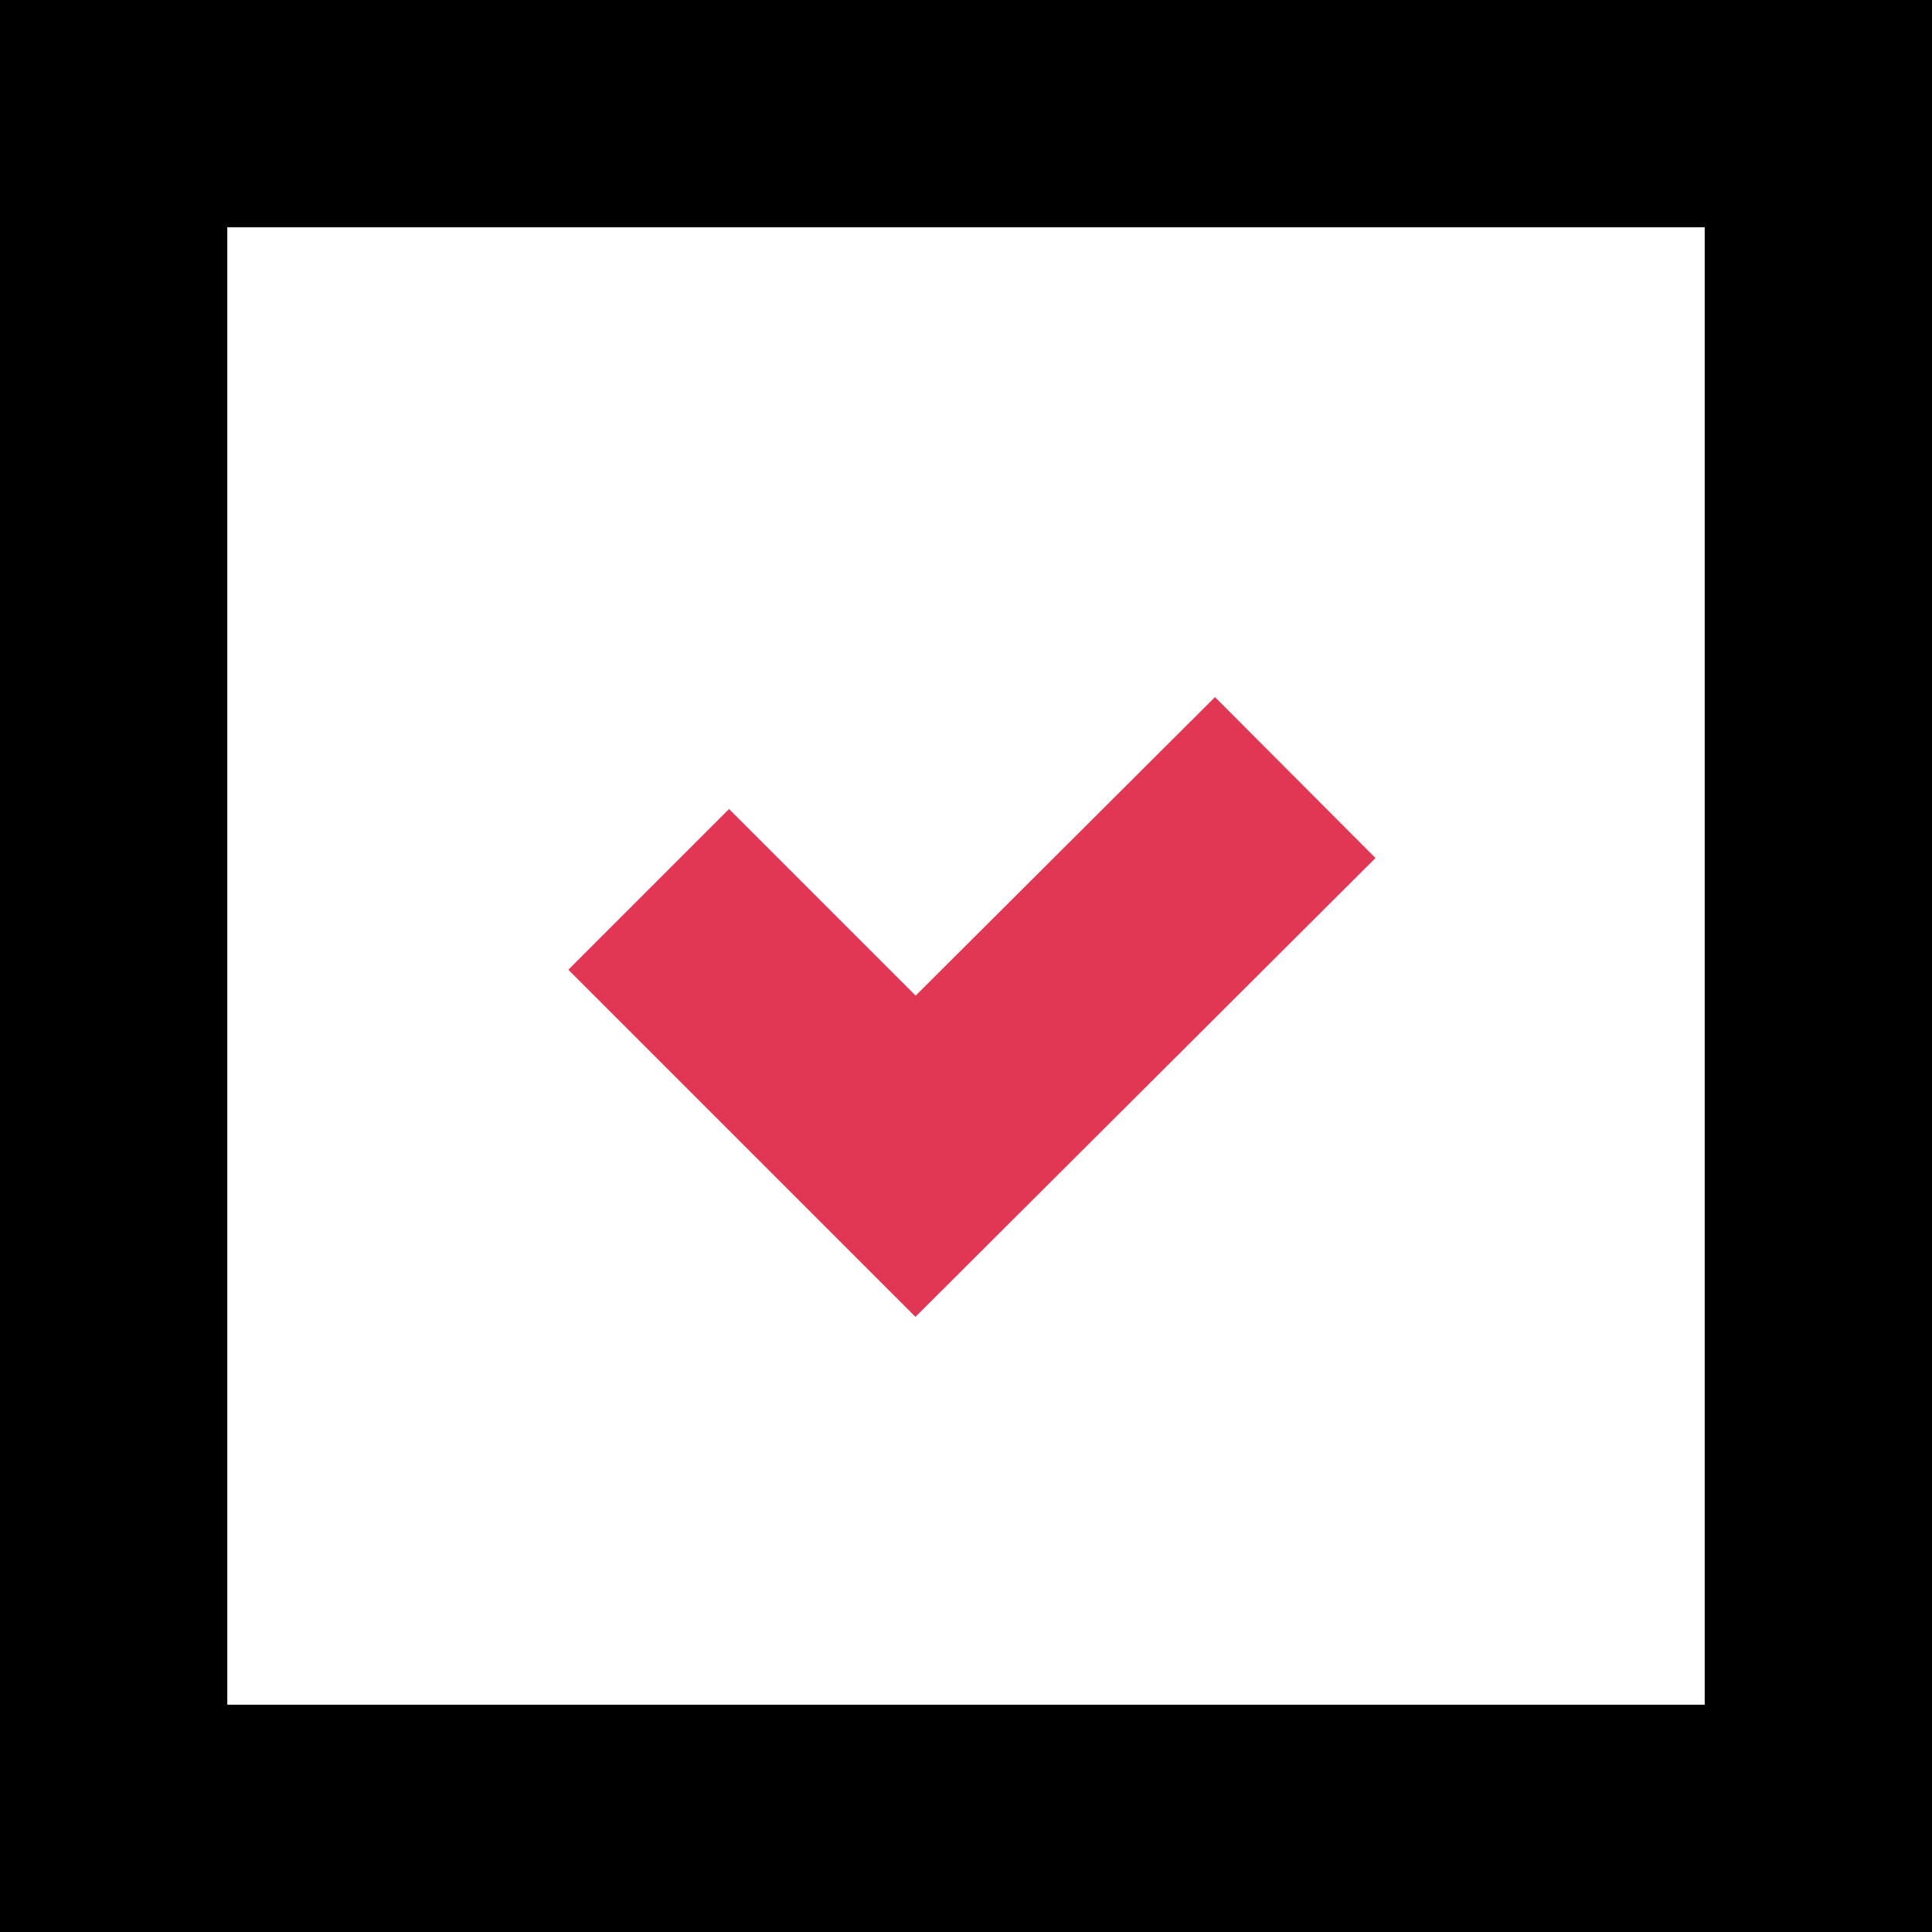
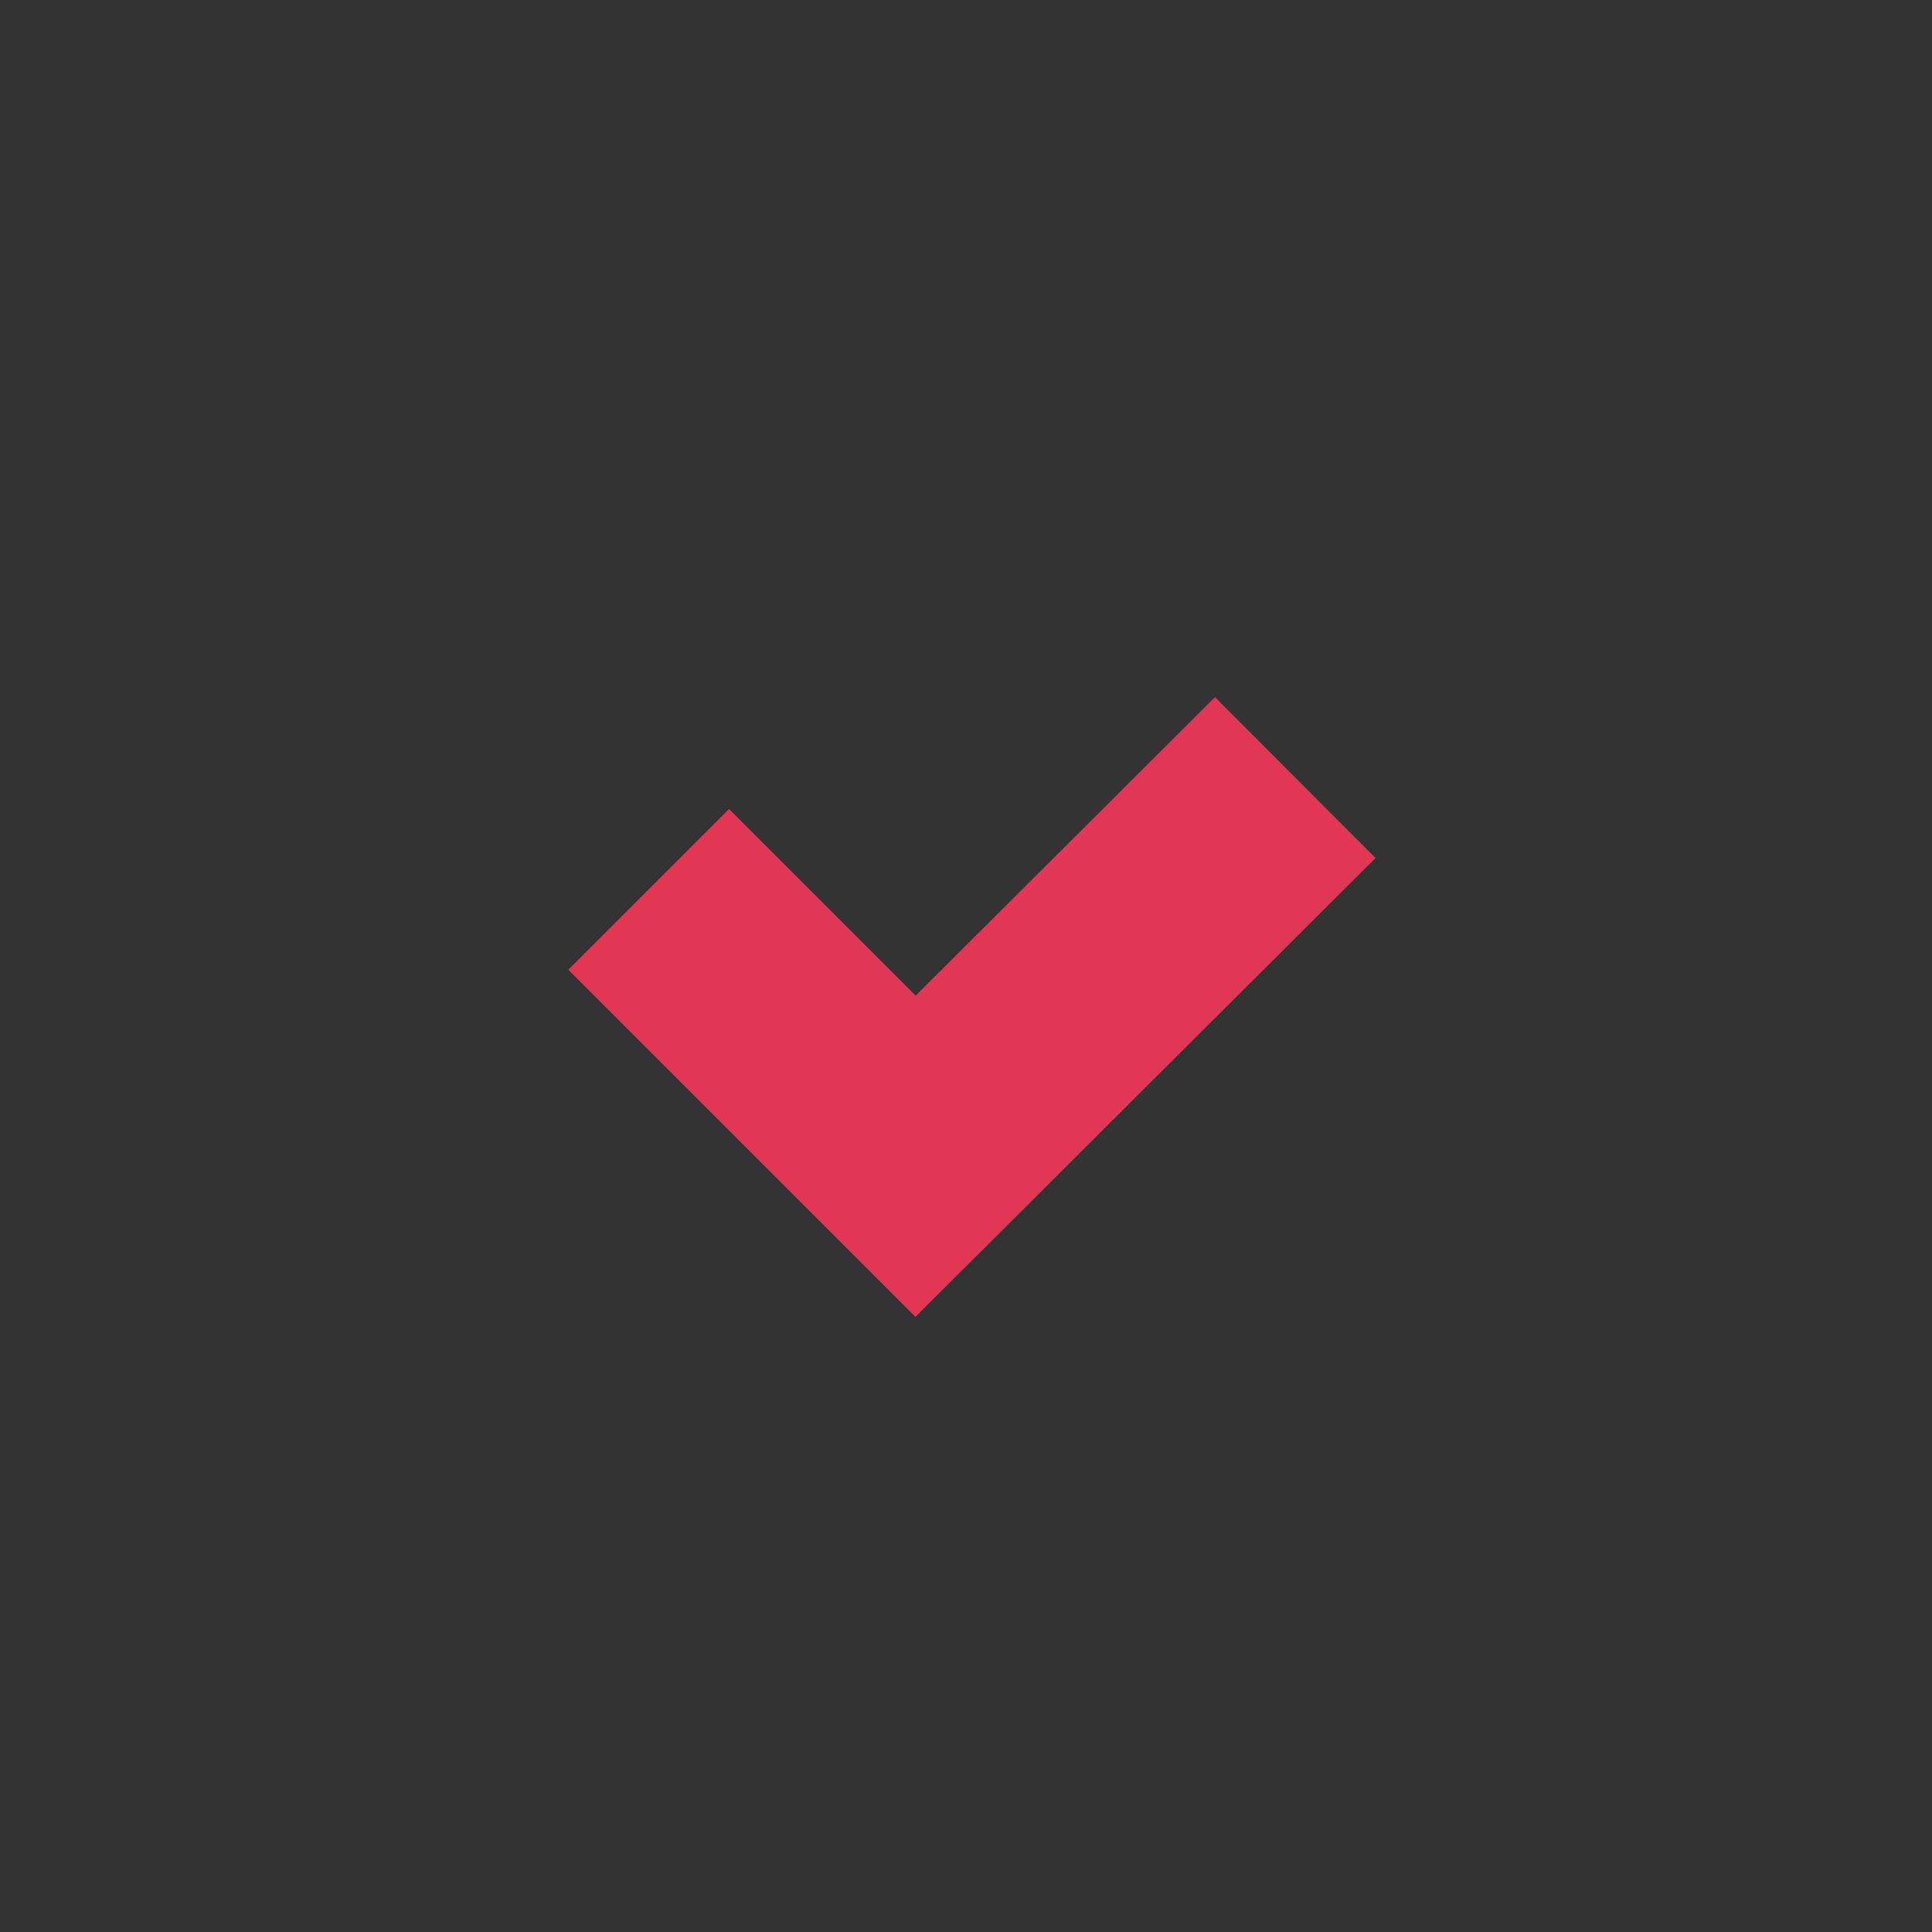
<svg xmlns="http://www.w3.org/2000/svg" width="17" height="17" viewBox="0 0 17 17">
  <rect x="0" y="0" width="17" height="17" fill="#333333" stroke="none" />
  <g stroke-miterlimit="10" stroke-width="2">
-     <path fill="#fff" stroke="#000" d="M1 1h15v15H1z" />
    <path d="M6.415 8.533l1.641 1.641 2.633-2.626" fill="none" stroke="#e13755" stroke-linecap="square" />
  </g>
</svg>